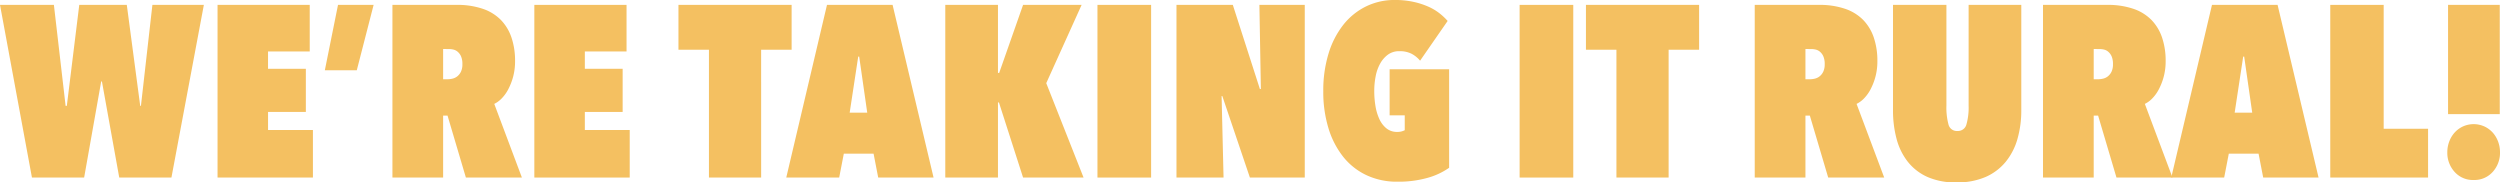
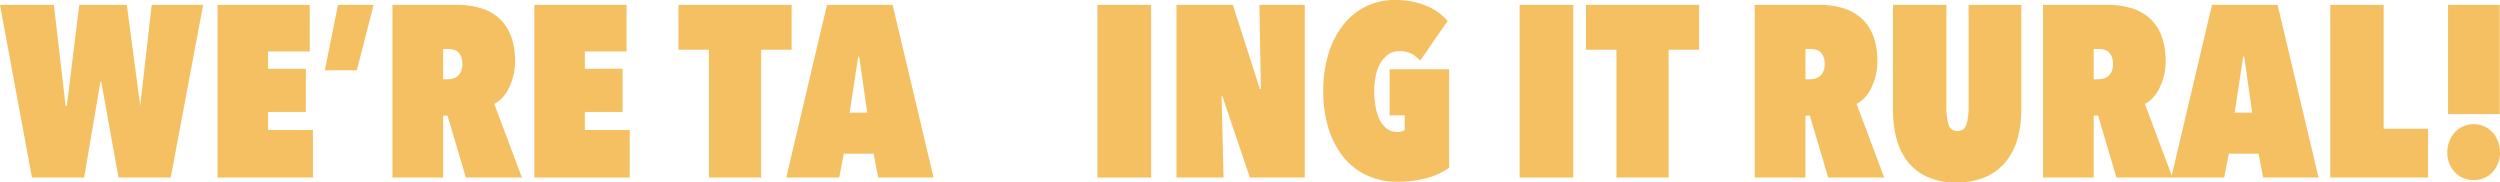
<svg xmlns="http://www.w3.org/2000/svg" width="424.031" height="30.942" viewBox="0 0 424.031 30.942">
  <defs>
    <style>.a{fill:#f4c061;}</style>
  </defs>
  <g transform="translate(-370.494 -1379.367)">
-     <path class="a" d="M384.765,1411.476h-8.852l-5.419-29.287h9.141l1.986,17.125h.207l2.11-17.125H392l2.275,17.125h.124l1.944-17.125h8.728l-5.5,29.287h-8.852l-2.937-16.3h-.124Z" transform="translate(0 -1.994)" />
+     <path class="a" d="M384.765,1411.476h-8.852l-5.419-29.287h9.141l1.986,17.125h.207l2.11-17.125H392l2.275,17.125l1.944-17.125h8.728l-5.5,29.287h-8.852l-2.937-16.3h-.124Z" transform="translate(0 -1.994)" />
    <path class="a" d="M496.322,1382.189h15.636v7.9h-7.073v2.937H511.3v7.322h-6.412v3.061H512.5v8.066H496.322Z" transform="translate(-88.93 -1.994)" />
    <path class="a" d="M566.662,1382.189l-2.854,11.086h-5.419l2.234-11.086Z" transform="translate(-132.797 -1.994)" />
    <path class="a" d="M606.815,1400.969h-.747v10.507h-8.6v-29.287h10.9a13.35,13.35,0,0,1,4.414.662,7.814,7.814,0,0,1,3.087,1.9,7.935,7.935,0,0,1,1.8,3,12.18,12.18,0,0,1,.6,3.95,10.089,10.089,0,0,1-.332,2.689,10.365,10.365,0,0,1-.83,2.13,6.5,6.5,0,0,1-1.121,1.551,4.44,4.44,0,0,1-1.246.91l4.687,12.492h-9.5Zm-.747-11.293v5.129h.745a3.758,3.758,0,0,0,.827-.1,2.077,2.077,0,0,0,.827-.393,2.248,2.248,0,0,0,.621-.786,2.874,2.874,0,0,0,.248-1.282,3.229,3.229,0,0,0-.228-1.324,2.176,2.176,0,0,0-.579-.786,1.739,1.739,0,0,0-.745-.372,3.537,3.537,0,0,0-.724-.083Z" transform="translate(-160.414 -1.994)" />
    <path class="a" d="M679.561,1382.189H695.2v7.9h-7.073v2.937h6.412v7.322h-6.412v3.061h7.611v8.066H679.561Z" transform="translate(-218.437 -1.994)" />
    <path class="a" d="M776.954,1411.476H768.1V1389.8h-5.171v-7.611h19.194v7.611h-5.171Z" transform="translate(-277.36 -1.994)" />
    <path class="a" d="M840.091,1407.422h-5.047l-.786,4.054h-8.976l6.908-29.287h11.127l6.949,29.287h-9.39Zm-4.054-6.949h2.979l-1.365-9.514h-.165Z" transform="translate(-321.427 -1.994)" />
-     <path class="a" d="M926.355,1398.735h-.165v12.74h-8.935v-29.287h8.935v11.541h.207l4.054-11.541h9.928l-6,13.278,6.329,16.009H930.45Z" transform="translate(-386.429 -1.994)" />
    <path class="a" d="M1005.277,1382.189h9.1v29.287h-9.1Z" transform="translate(-448.64 -1.994)" />
    <path class="a" d="M1058.758,1397.66h-.124l.331,13.816h-7.984v-29.287h9.555l4.592,14.271h.165l-.248-14.271h7.694v29.287h-9.307Z" transform="translate(-480.942 -1.994)" />
    <path class="a" d="M1148.475,1410.185a12.081,12.081,0,0,1-5.274-1.117,11.1,11.1,0,0,1-3.951-3.144,14.6,14.6,0,0,1-2.482-4.84,21.113,21.113,0,0,1-.869-6.246,21.351,21.351,0,0,1,.889-6.37,14.832,14.832,0,0,1,2.5-4.881,11.175,11.175,0,0,1,3.847-3.123,10.935,10.935,0,0,1,4.881-1.1,14.65,14.65,0,0,1,3.144.311,13.231,13.231,0,0,1,2.523.807,8.872,8.872,0,0,1,1.923,1.138,10.665,10.665,0,0,1,1.386,1.3l-4.674,6.742a4.74,4.74,0,0,0-1.447-1.178,4.415,4.415,0,0,0-2.068-.435,3.2,3.2,0,0,0-1.9.559,4.622,4.622,0,0,0-1.324,1.489,7.094,7.094,0,0,0-.786,2.151,12.96,12.96,0,0,0-.248,2.585,15.247,15.247,0,0,0,.207,2.523,8.463,8.463,0,0,0,.662,2.213,4.337,4.337,0,0,0,1.2,1.573,2.809,2.809,0,0,0,1.82.6,2.663,2.663,0,0,0,1.282-.29v-2.523h-2.565v-7.818h10.093v16.712a11.969,11.969,0,0,1-3.681,1.716A18.2,18.2,0,0,1,1148.475,1410.185Z" transform="translate(-540.96)" />
    <path class="a" d="M1249.456,1382.189h9.1v29.287h-9.1Z" transform="translate(-621.217 -1.994)" />
    <path class="a" d="M1301.847,1411.476h-8.852V1389.8h-5.171v-7.611h19.194v7.611h-5.171Z" transform="translate(-648.334 -1.994)" />
    <path class="a" d="M1394.791,1400.969h-.747v10.507h-8.6v-29.287h10.9a13.352,13.352,0,0,1,4.414.662,7.813,7.813,0,0,1,3.087,1.9,7.933,7.933,0,0,1,1.8,3,12.176,12.176,0,0,1,.6,3.95,10.1,10.1,0,0,1-.332,2.689,10.351,10.351,0,0,1-.83,2.13,6.509,6.509,0,0,1-1.121,1.551,4.445,4.445,0,0,1-1.246.91l4.687,12.492h-9.5Zm-.747-11.293v5.129h.745a3.759,3.759,0,0,0,.827-.1,2.078,2.078,0,0,0,.827-.393,2.241,2.241,0,0,0,.62-.786,2.865,2.865,0,0,0,.248-1.282,3.224,3.224,0,0,0-.228-1.324,2.174,2.174,0,0,0-.579-.786,1.74,1.74,0,0,0-.745-.372,3.538,3.538,0,0,0-.724-.083Z" transform="translate(-717.325 -1.994)" />
    <path class="a" d="M1476.177,1412.3a11.741,11.741,0,0,1-4.923-.931,8.868,8.868,0,0,1-3.33-2.585,10.67,10.67,0,0,1-1.9-3.888,18.612,18.612,0,0,1-.6-4.84v-17.87h9.059v17.084a11.1,11.1,0,0,0,.352,3.206,1.448,1.448,0,0,0,1.51,1.1,1.483,1.483,0,0,0,1.531-1.1,10.522,10.522,0,0,0,.372-3.206v-17.084h8.935v17.87a17.488,17.488,0,0,1-.641,4.84,10.83,10.83,0,0,1-1.985,3.888,9.162,9.162,0,0,1-3.413,2.585A12.036,12.036,0,0,1,1476.177,1412.3Z" transform="translate(-773.853 -1.994)" />
    <path class="a" d="M1561.526,1400.969h-.747v10.507h-8.6v-29.287h10.9a13.348,13.348,0,0,1,4.414.662,7.815,7.815,0,0,1,3.088,1.9,7.929,7.929,0,0,1,1.8,3,12.17,12.17,0,0,1,.6,3.95,10.093,10.093,0,0,1-.332,2.689,10.324,10.324,0,0,1-.83,2.13,6.508,6.508,0,0,1-1.12,1.551,4.445,4.445,0,0,1-1.246.91l4.687,12.492h-9.5Zm-.747-11.293v5.129h.745a3.757,3.757,0,0,0,.827-.1,2.076,2.076,0,0,0,.827-.393,2.238,2.238,0,0,0,.621-.786,2.865,2.865,0,0,0,.248-1.282,3.229,3.229,0,0,0-.227-1.324,2.175,2.175,0,0,0-.579-.786,1.739,1.739,0,0,0-.744-.372,3.54,3.54,0,0,0-.724-.083Z" transform="translate(-835.167 -1.994)" />
    <path class="a" d="M1641.182,1407.422h-5.047l-.786,4.054h-8.976l6.908-29.287h11.127l6.95,29.287h-9.39Zm-4.054-6.949h2.979l-1.365-9.514h-.166Z" transform="translate(-887.607 -1.994)" />
    <path class="a" d="M1718.345,1382.189h9.059V1403.2h7.529v8.273h-16.588Z" transform="translate(-952.609 -1.994)" />
    <path class="a" d="M1790.523,1411.889a4.157,4.157,0,0,1-3.227-1.365,4.8,4.8,0,0,1-1.241-3.35,5.06,5.06,0,0,1,.331-1.82,4.736,4.736,0,0,1,.91-1.51,4.434,4.434,0,0,1,1.406-1.034,4.412,4.412,0,0,1,3.64,0,4.443,4.443,0,0,1,1.407,1.034,4.763,4.763,0,0,1,.91,1.51,5.075,5.075,0,0,1,.331,1.82,4.8,4.8,0,0,1-1.241,3.35A4.157,4.157,0,0,1,1790.523,1411.889Zm4.426-29.7v18.532h-8.77v-18.532Z" transform="translate(-1000.465 -1.994)" />
  </g>
</svg>